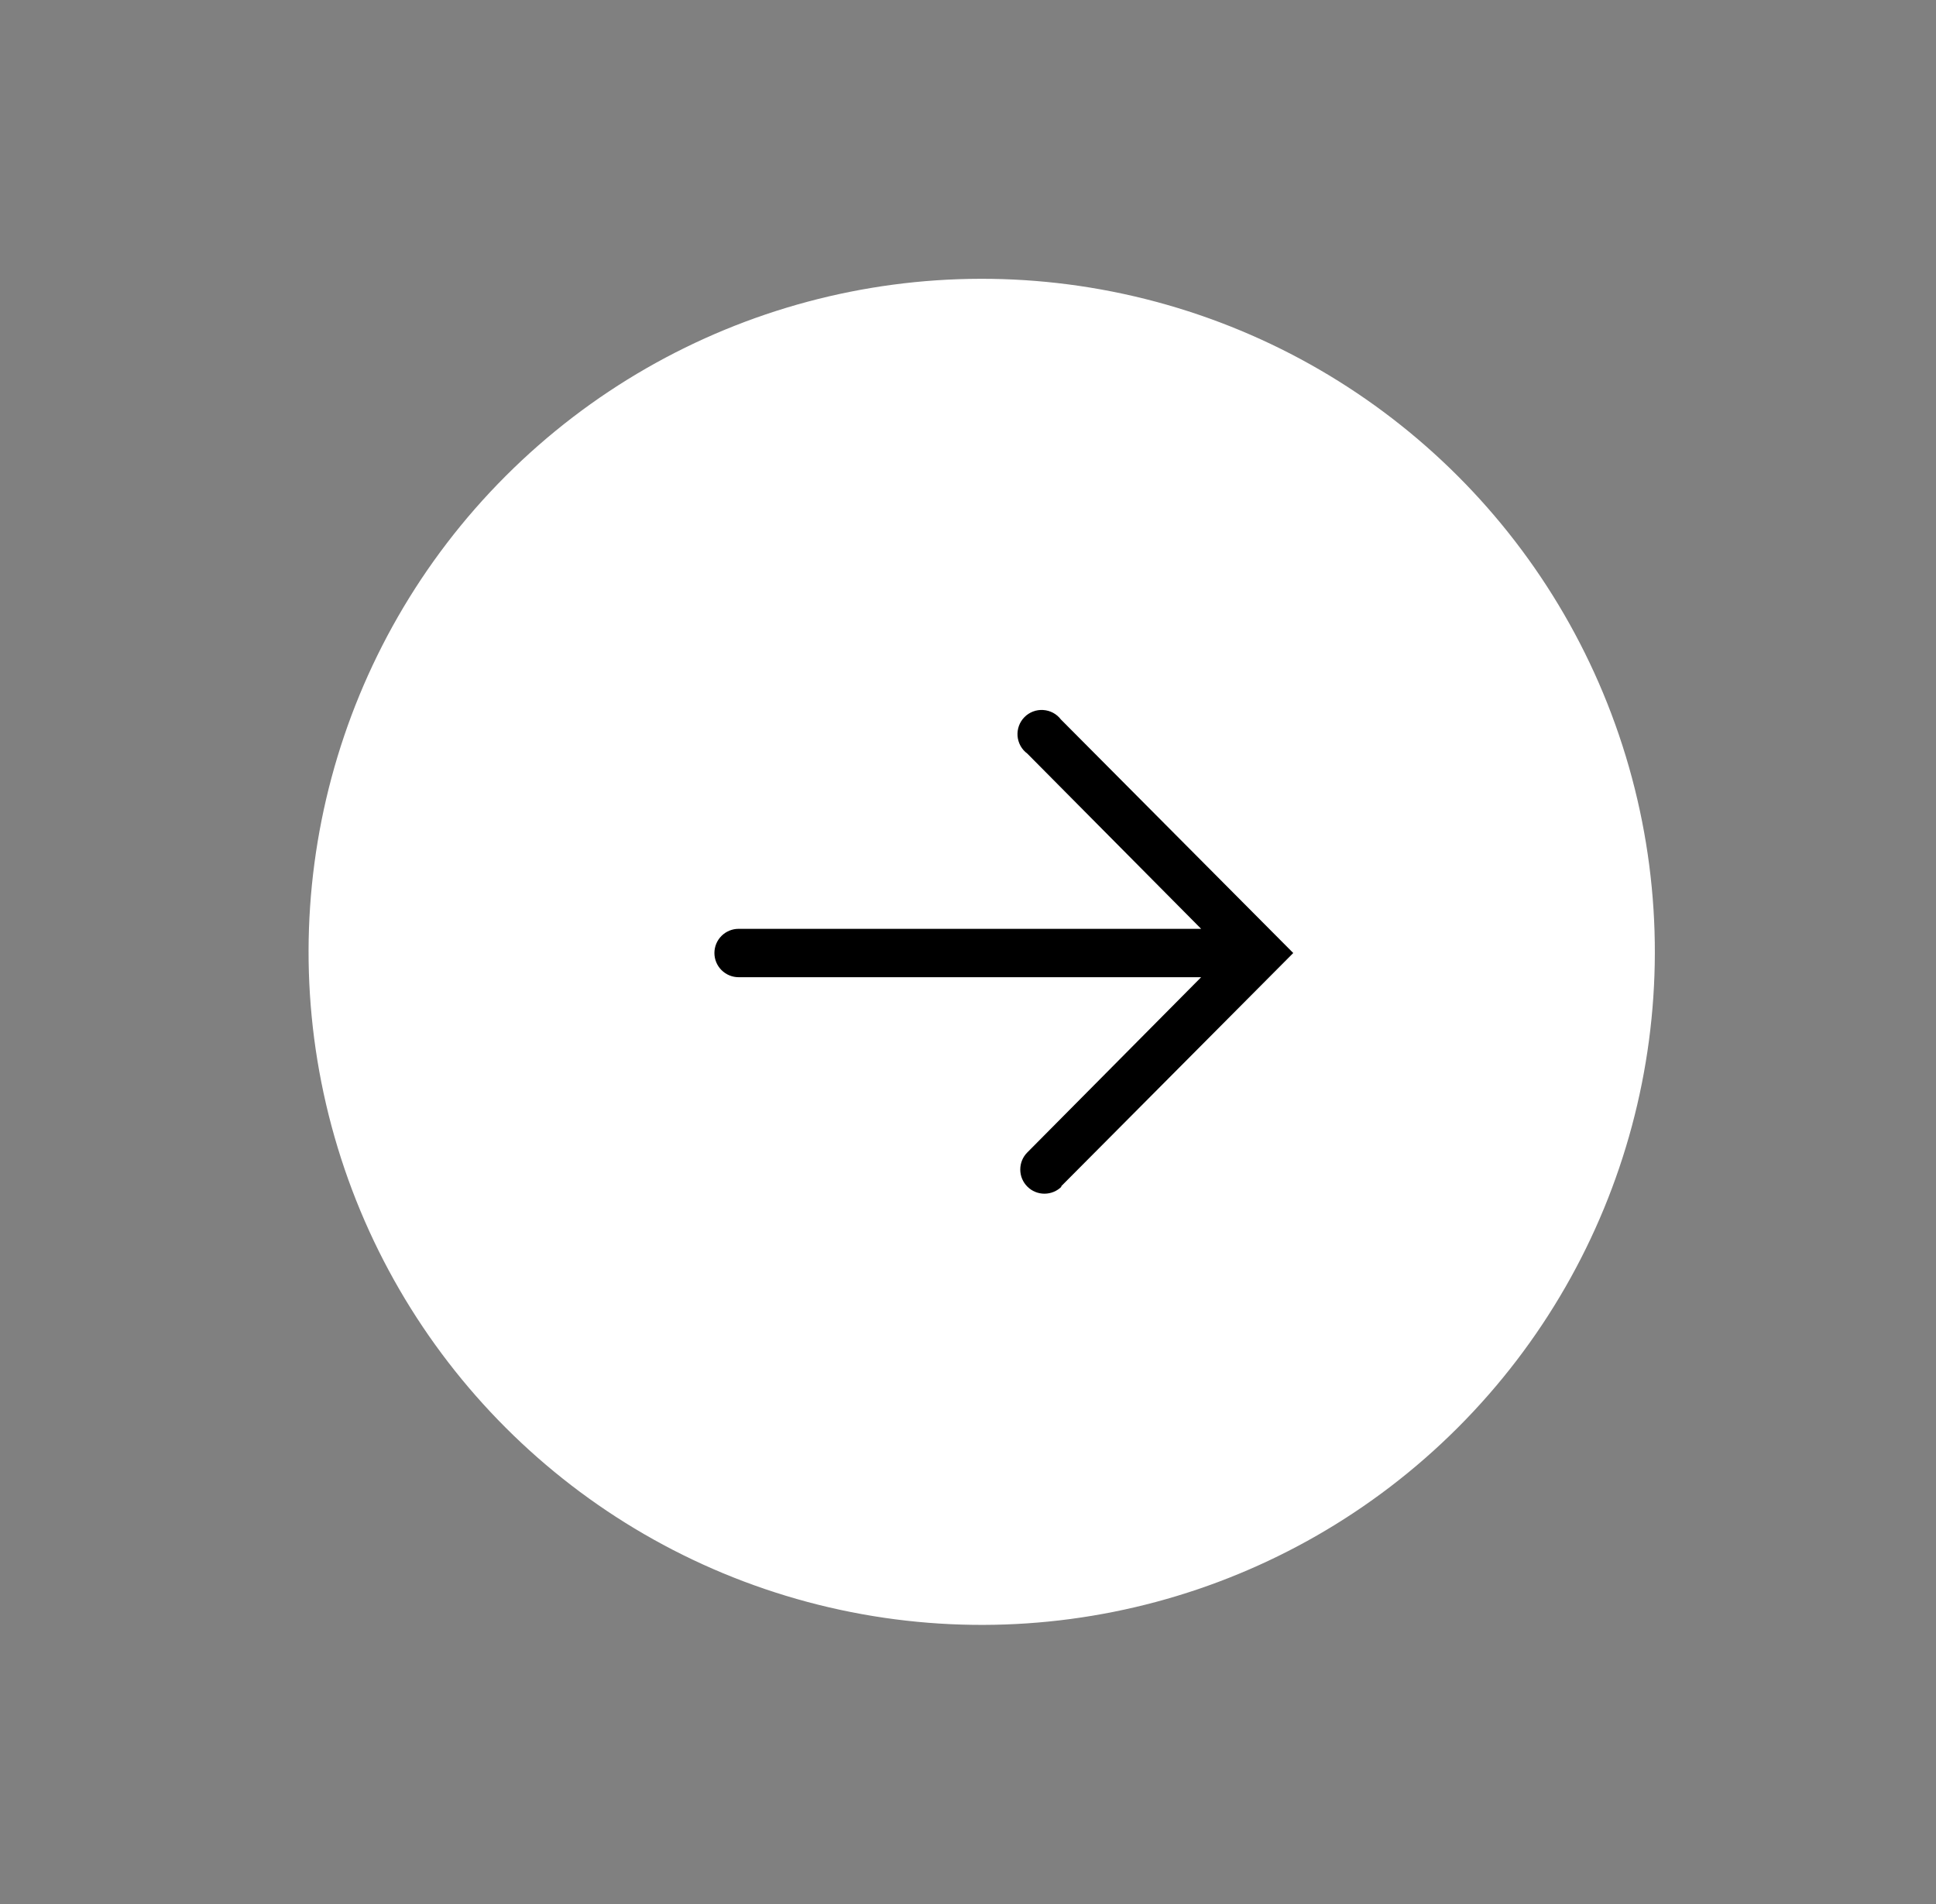
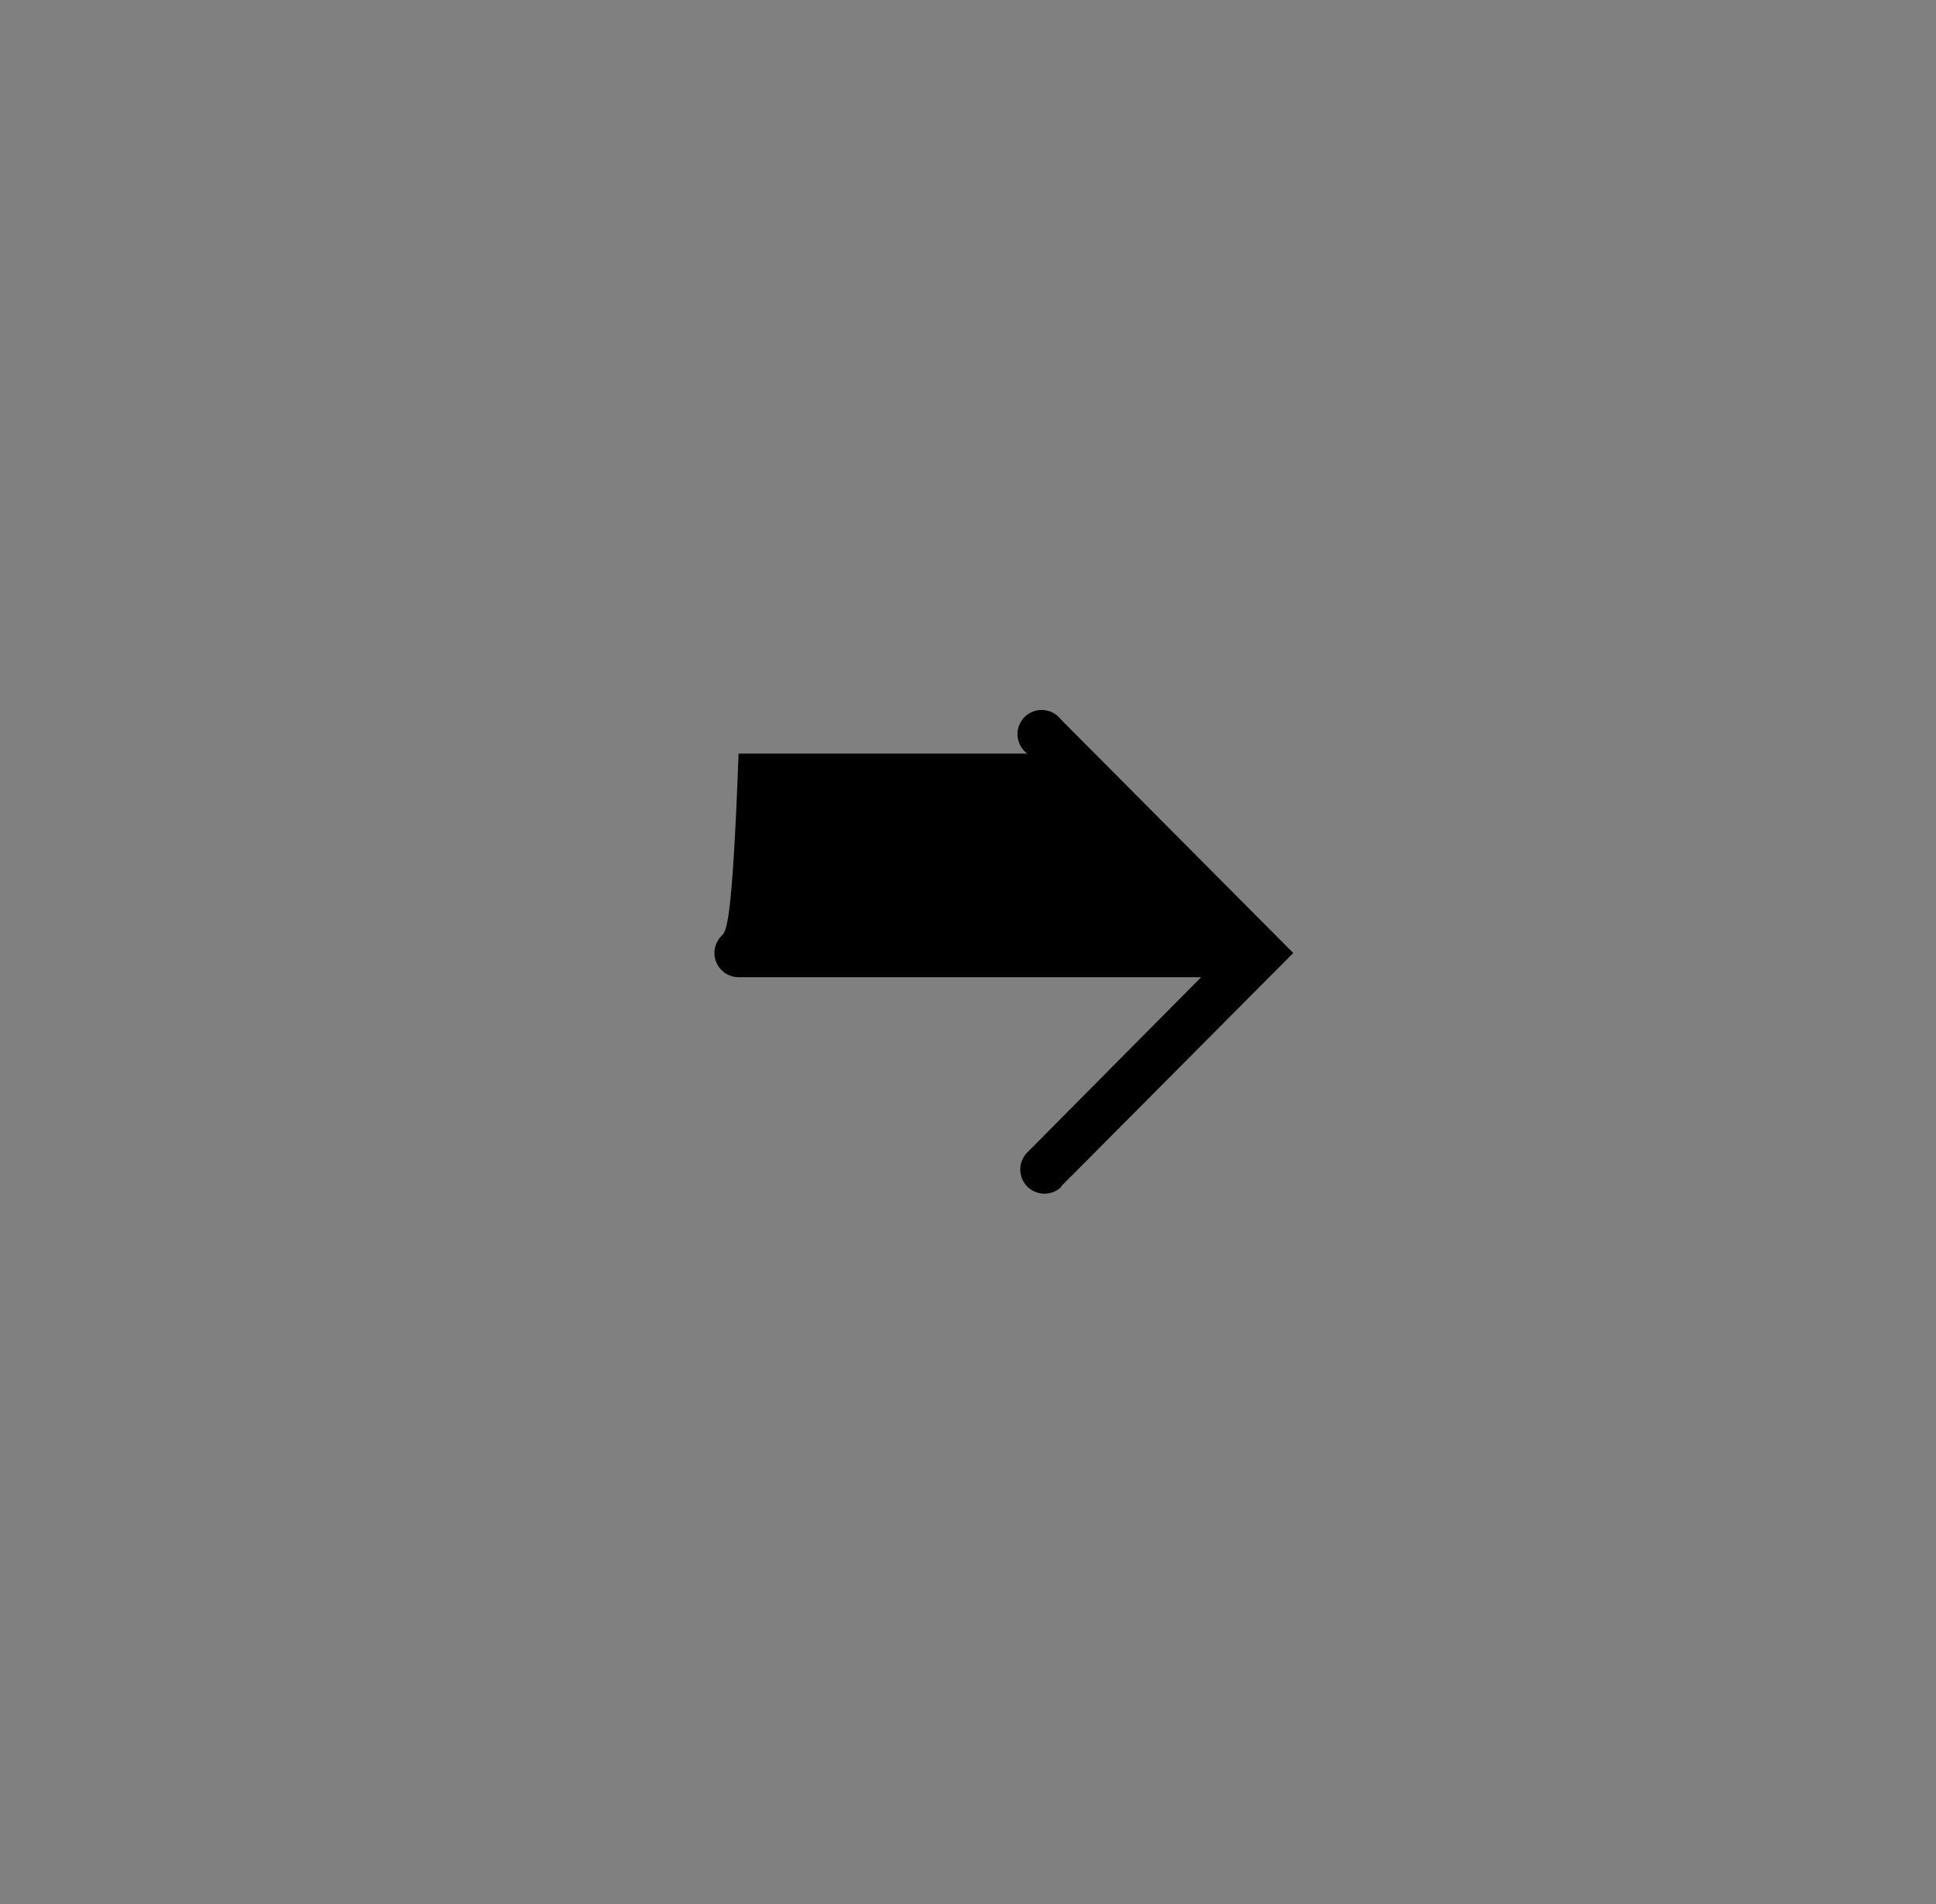
<svg xmlns="http://www.w3.org/2000/svg" width="61" height="60" viewBox="0 0 61 60" fill="none">
  <rect x="0" y="0" width="61" height="60" fill="#808080" stroke="none" />
-   <circle cx="30.932" cy="29.995" r="21.209" transform="rotate(45 30.932 29.995)" fill="white" />
-   <rect width="23.676" height="23.676" transform="translate(31.629 13.253) rotate(45)" fill="white" />
-   <path d="M33.427 37.391L40.748 30.032L33.427 22.672C33.361 22.585 33.277 22.514 33.181 22.462C33.084 22.411 32.978 22.381 32.869 22.374C32.76 22.367 32.651 22.383 32.549 22.422C32.447 22.461 32.355 22.521 32.278 22.599C32.202 22.677 32.142 22.77 32.105 22.873C32.068 22.975 32.053 23.084 32.061 23.193C32.07 23.302 32.102 23.408 32.154 23.503C32.207 23.599 32.28 23.682 32.368 23.747L37.846 29.27H23.271C23.07 29.27 22.876 29.35 22.733 29.493C22.59 29.636 22.51 29.83 22.51 30.032C22.51 30.234 22.59 30.427 22.733 30.57C22.876 30.713 23.07 30.794 23.271 30.794H37.846L32.368 36.317C32.225 36.46 32.146 36.654 32.147 36.857C32.147 37.059 32.228 37.252 32.372 37.395C32.515 37.537 32.709 37.617 32.911 37.616C33.114 37.615 33.307 37.535 33.45 37.391H33.427Z" fill="black" />
+   <path d="M33.427 37.391L40.748 30.032L33.427 22.672C33.361 22.585 33.277 22.514 33.181 22.462C33.084 22.411 32.978 22.381 32.869 22.374C32.76 22.367 32.651 22.383 32.549 22.422C32.447 22.461 32.355 22.521 32.278 22.599C32.202 22.677 32.142 22.77 32.105 22.873C32.068 22.975 32.053 23.084 32.061 23.193C32.07 23.302 32.102 23.408 32.154 23.503C32.207 23.599 32.28 23.682 32.368 23.747H23.271C23.07 29.27 22.876 29.35 22.733 29.493C22.59 29.636 22.51 29.83 22.51 30.032C22.51 30.234 22.59 30.427 22.733 30.57C22.876 30.713 23.07 30.794 23.271 30.794H37.846L32.368 36.317C32.225 36.46 32.146 36.654 32.147 36.857C32.147 37.059 32.228 37.252 32.372 37.395C32.515 37.537 32.709 37.617 32.911 37.616C33.114 37.615 33.307 37.535 33.45 37.391H33.427Z" fill="black" />
</svg>